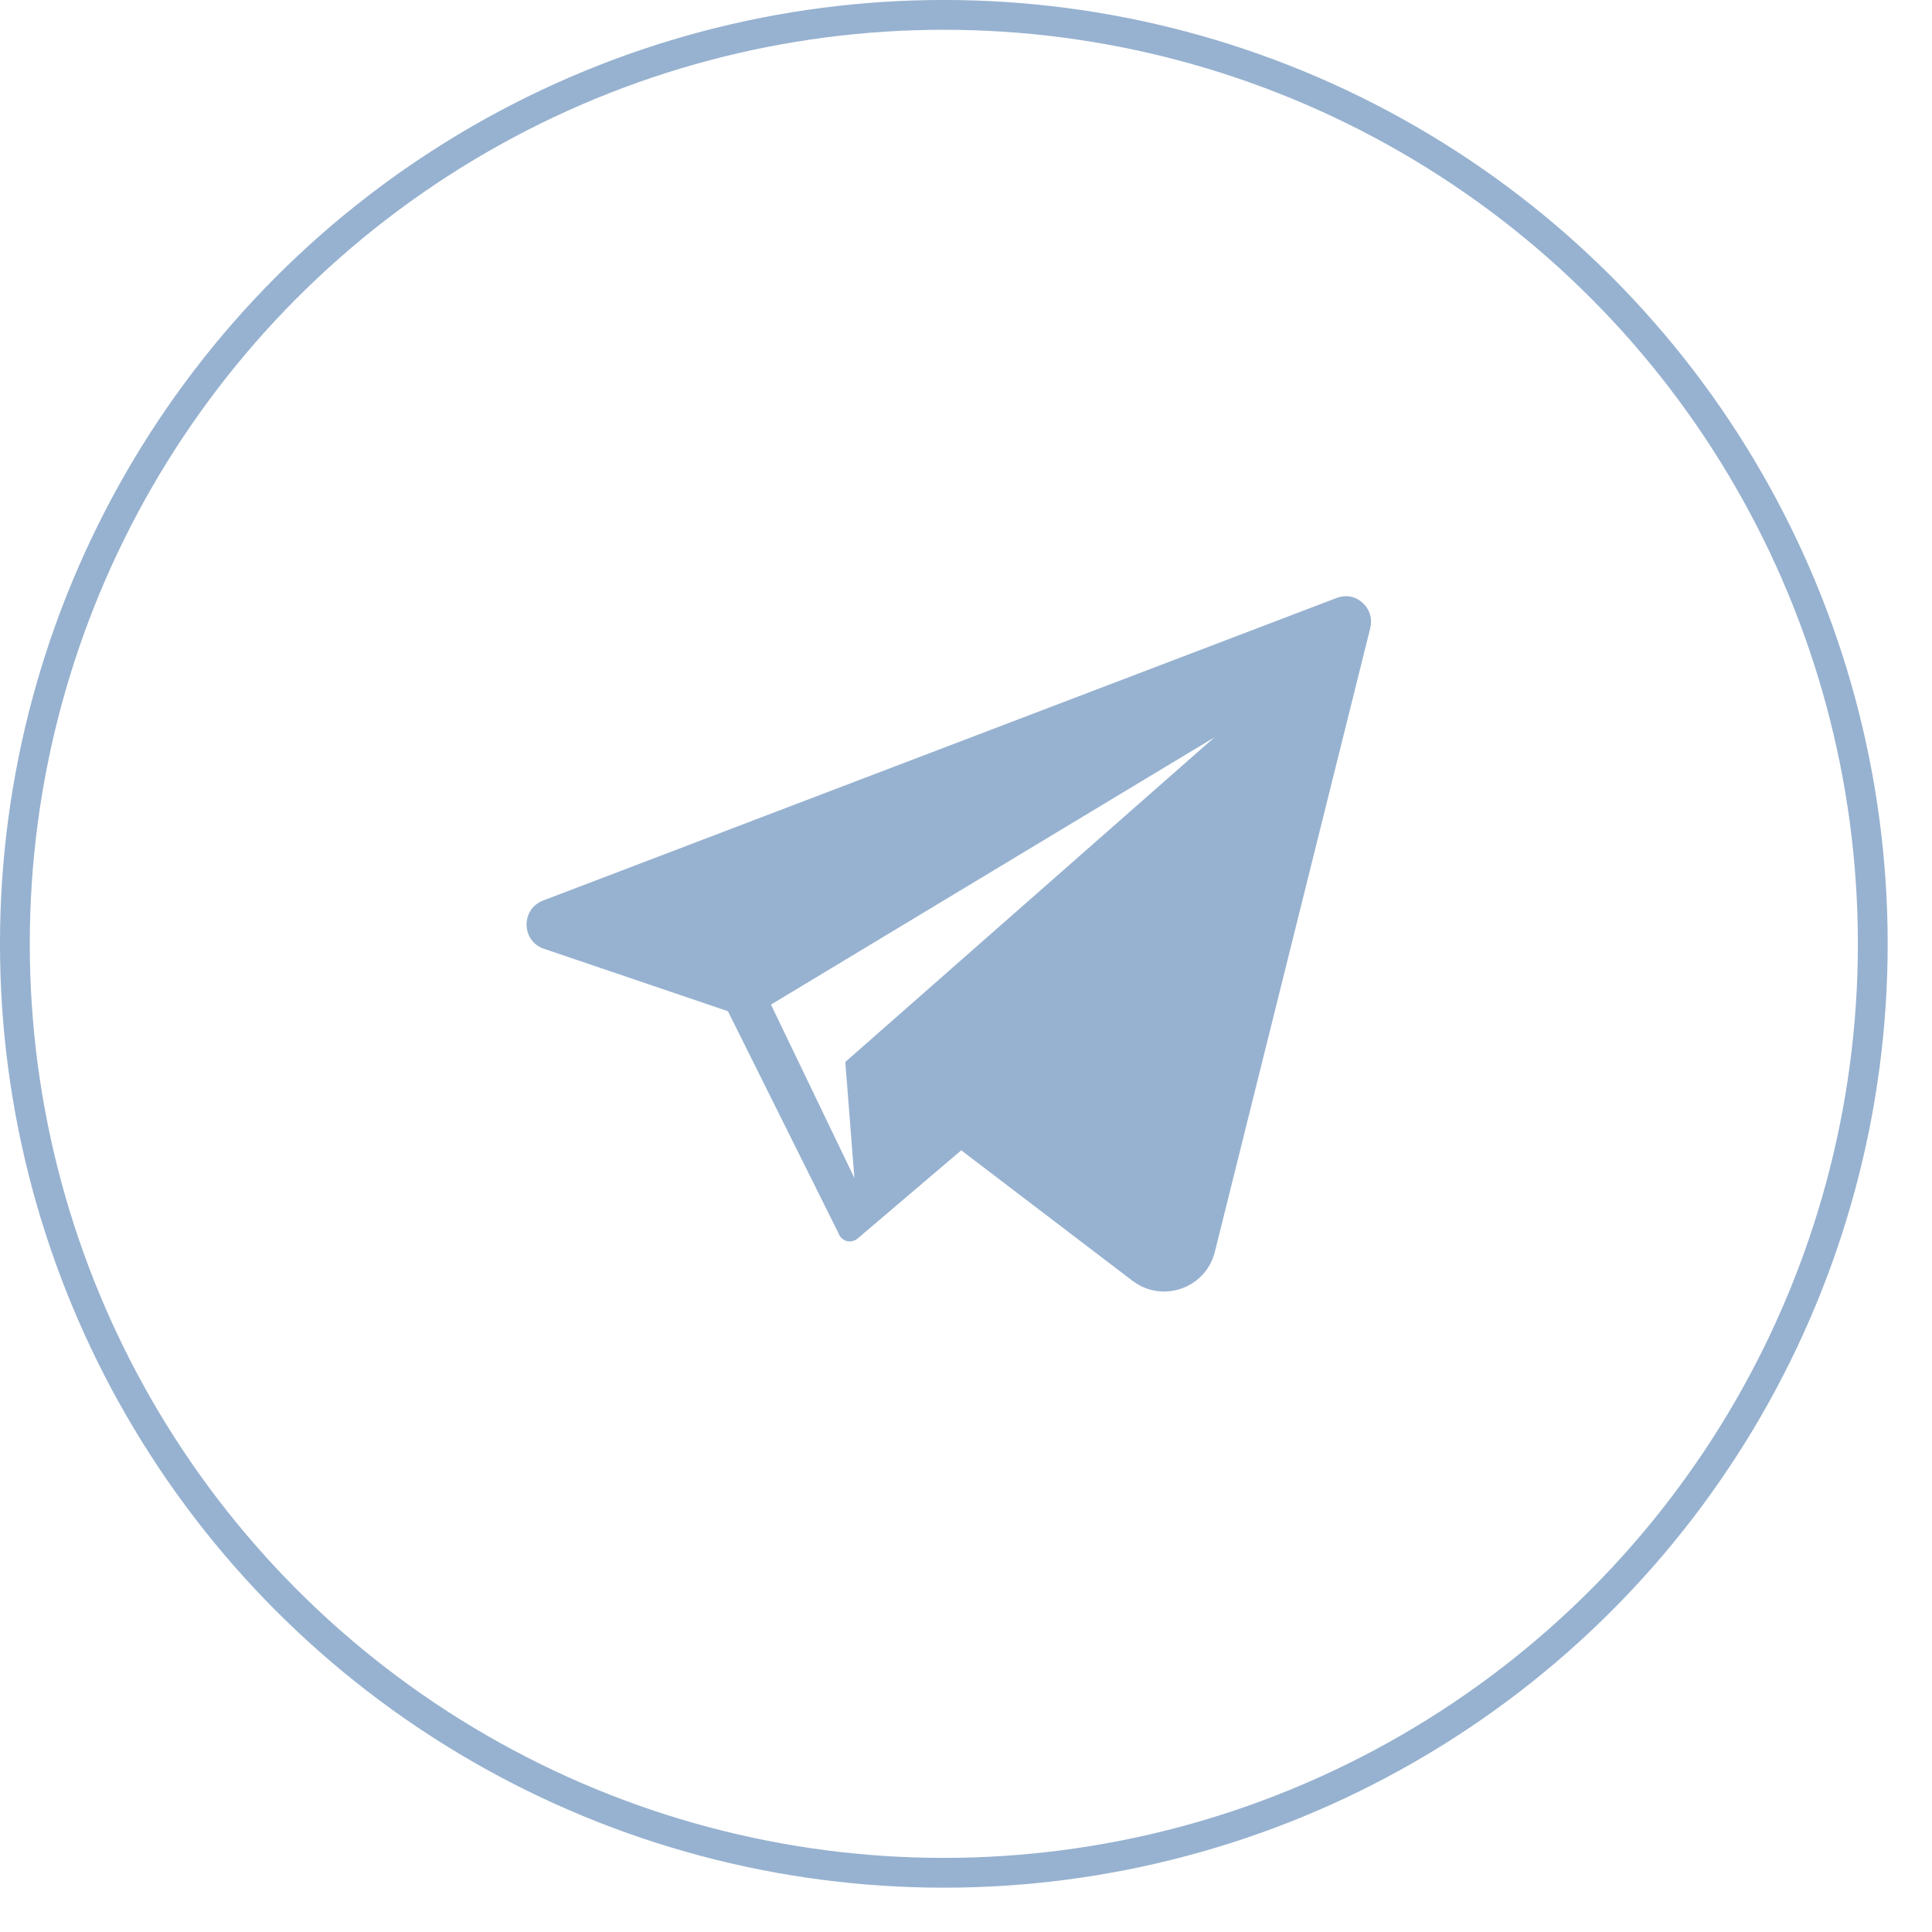
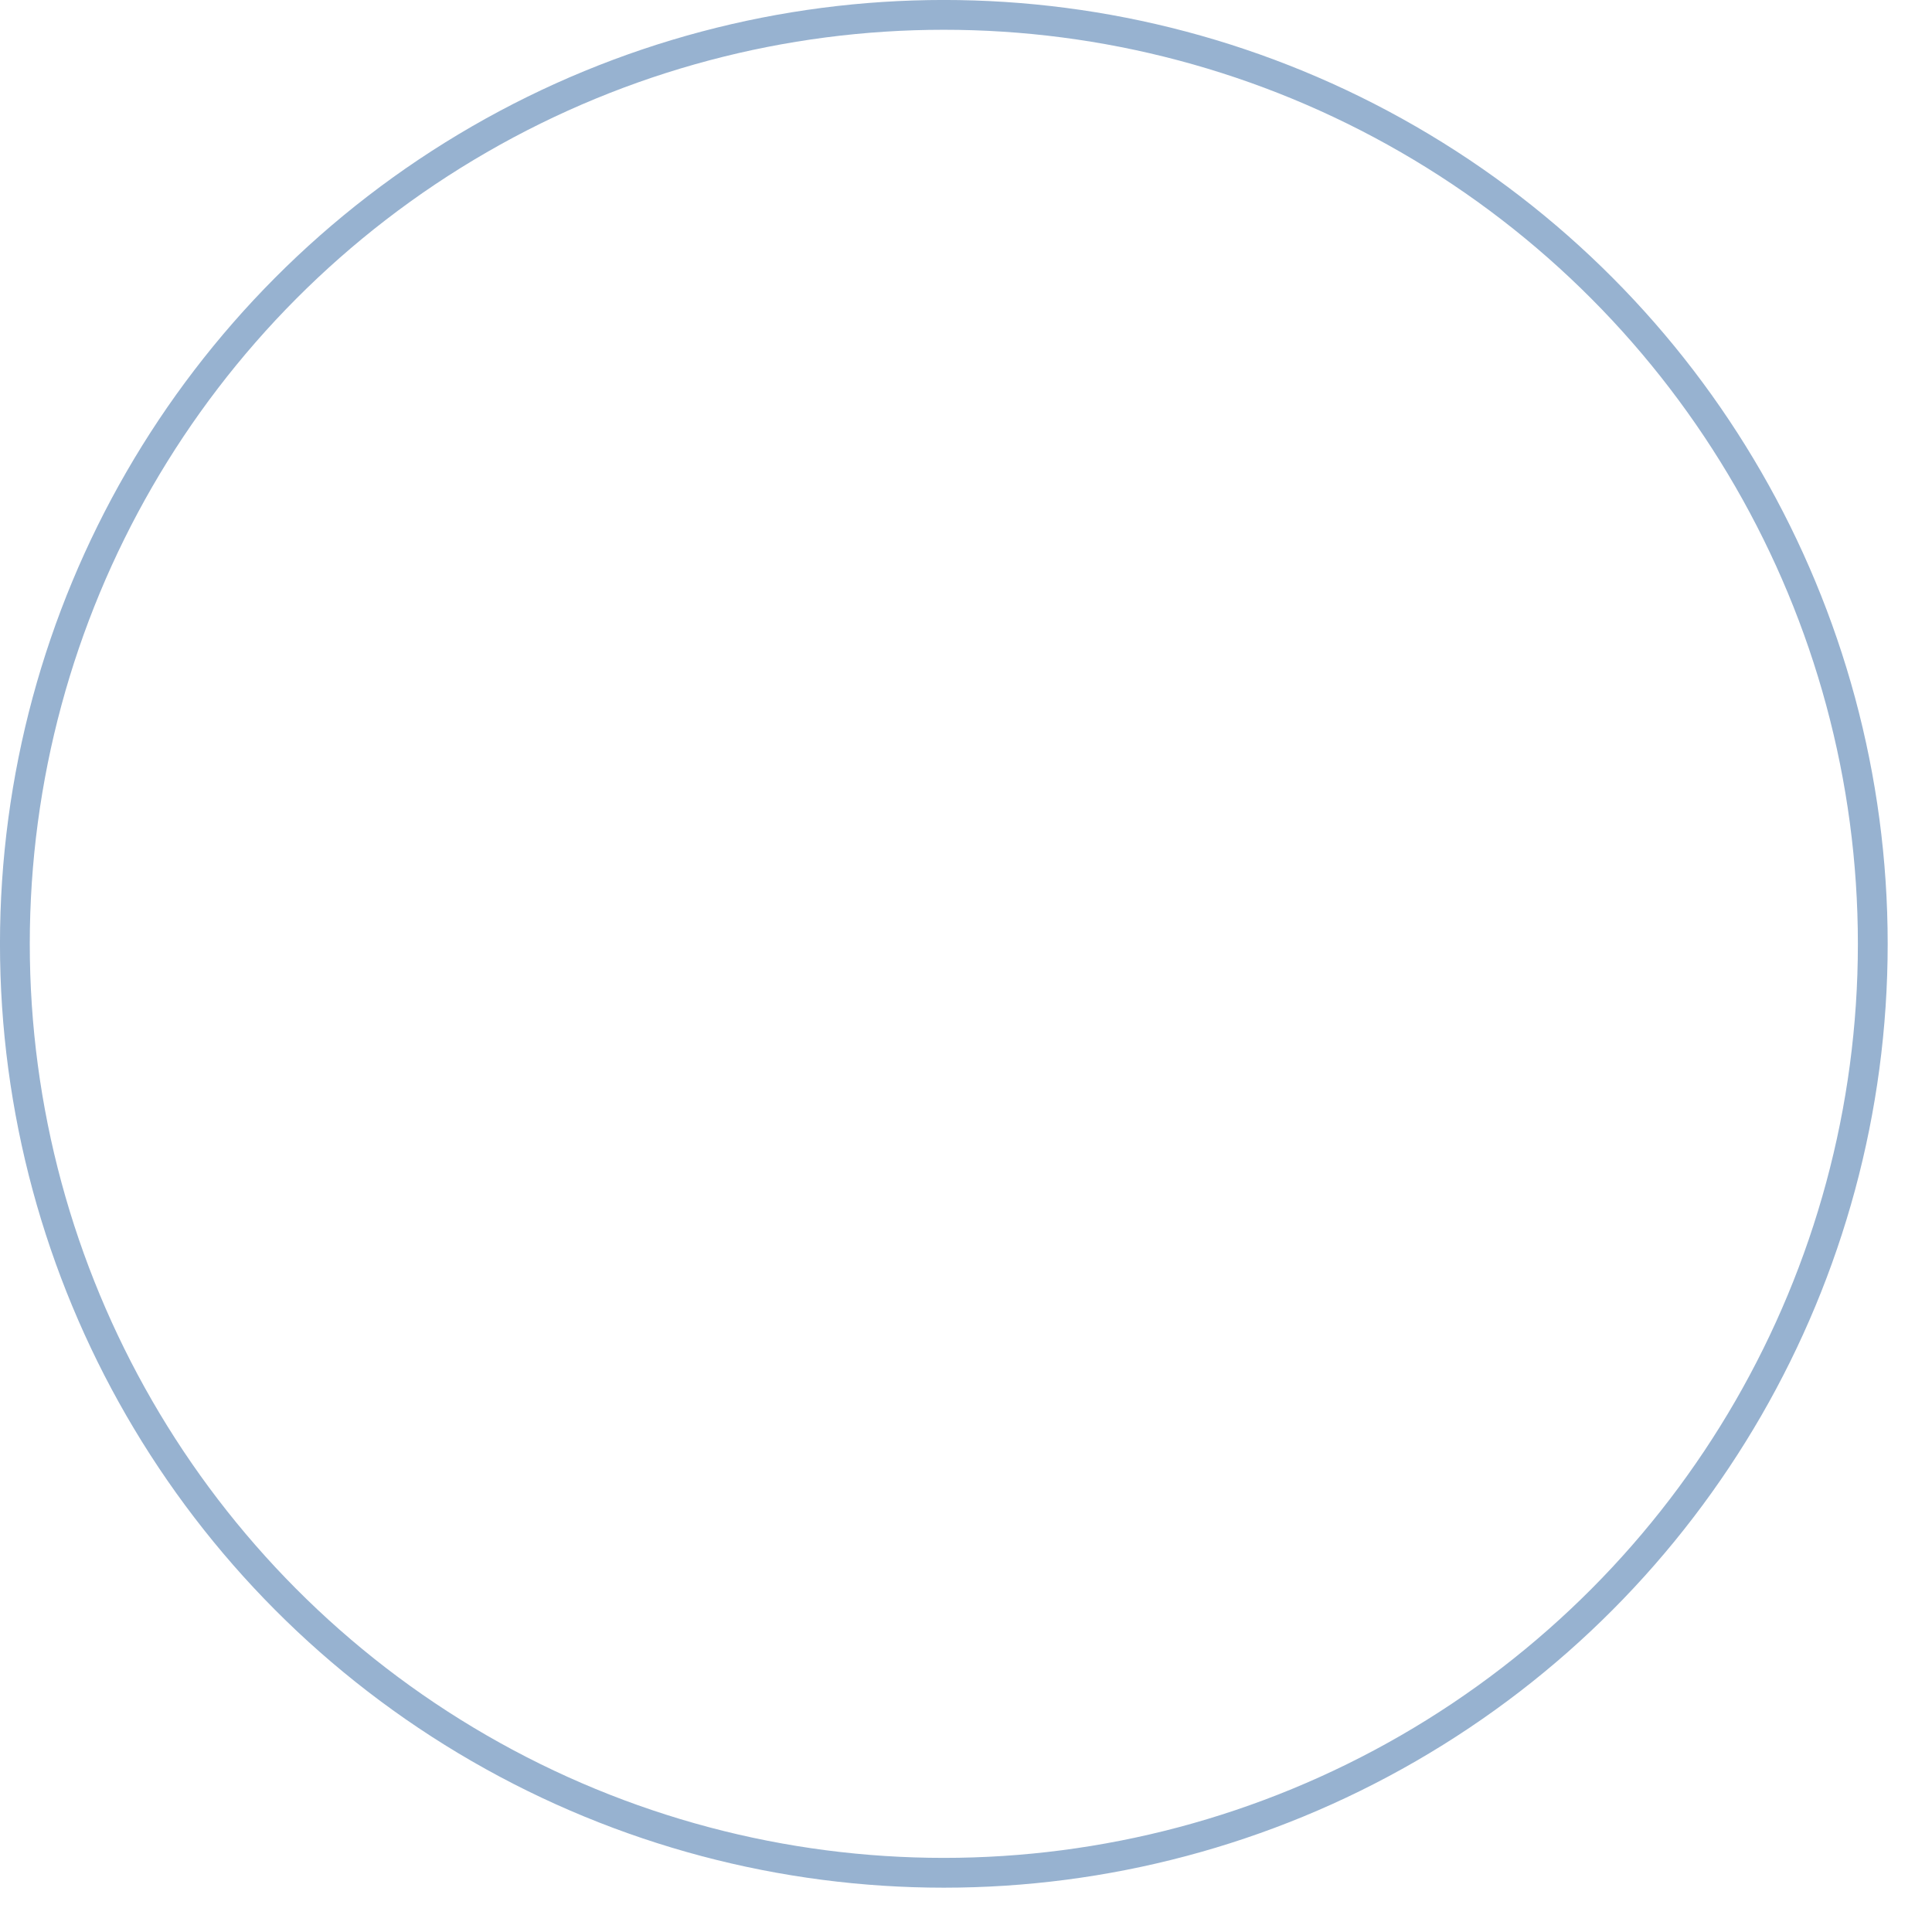
<svg xmlns="http://www.w3.org/2000/svg" width="40" height="40" viewBox="0 0 40 40" fill="none">
-   <path d="M27.867 12.344C27.806 12.344 27.739 12.356 27.676 12.379L11.243 18.645C10.78 18.822 10.792 19.484 11.26 19.643L15.071 20.936L17.368 25.549C17.368 25.549 17.368 25.549 17.368 25.552L17.373 25.564C17.414 25.648 17.501 25.703 17.593 25.703C17.648 25.703 17.703 25.686 17.753 25.645L19.905 23.813L17.501 21.984L17.689 24.388L15.962 20.799L25.144 15.265L17.501 21.987L23.449 26.519C23.649 26.67 23.877 26.74 24.1 26.74C24.572 26.74 25.026 26.429 25.153 25.915L28.37 13.003C28.457 12.655 28.185 12.341 27.858 12.341L27.867 12.344Z" fill="#97B2D0" />
  <circle cx="19.541" cy="19.541" r="19.233" stroke="#97B2D0" stroke-width="0.617" />
</svg>